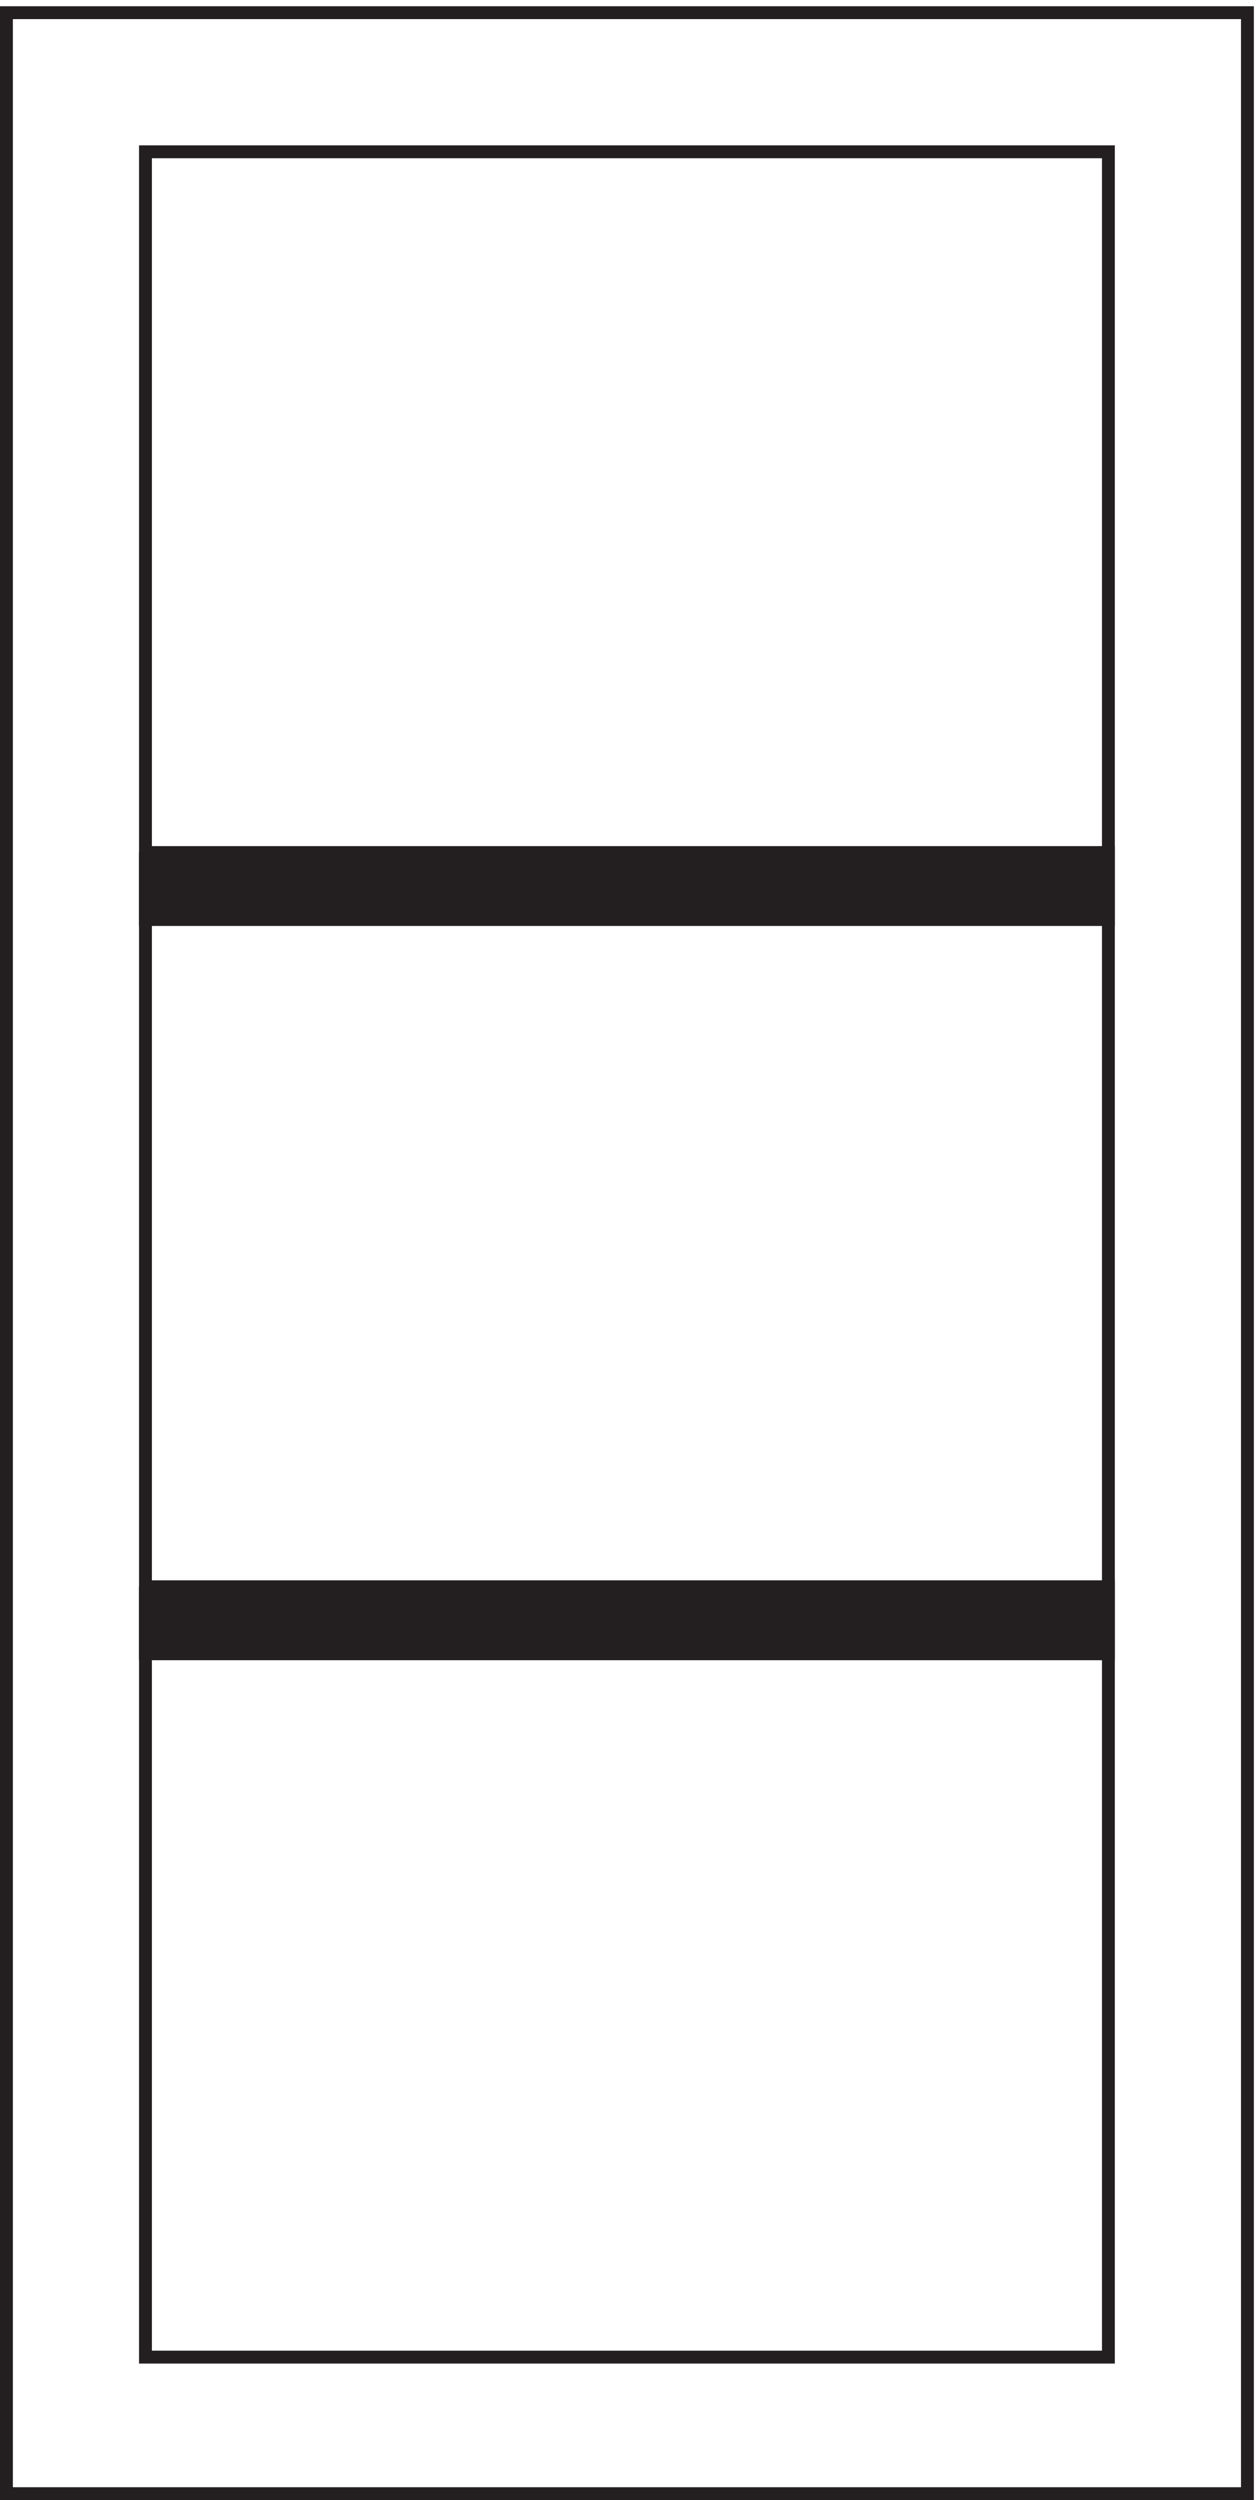
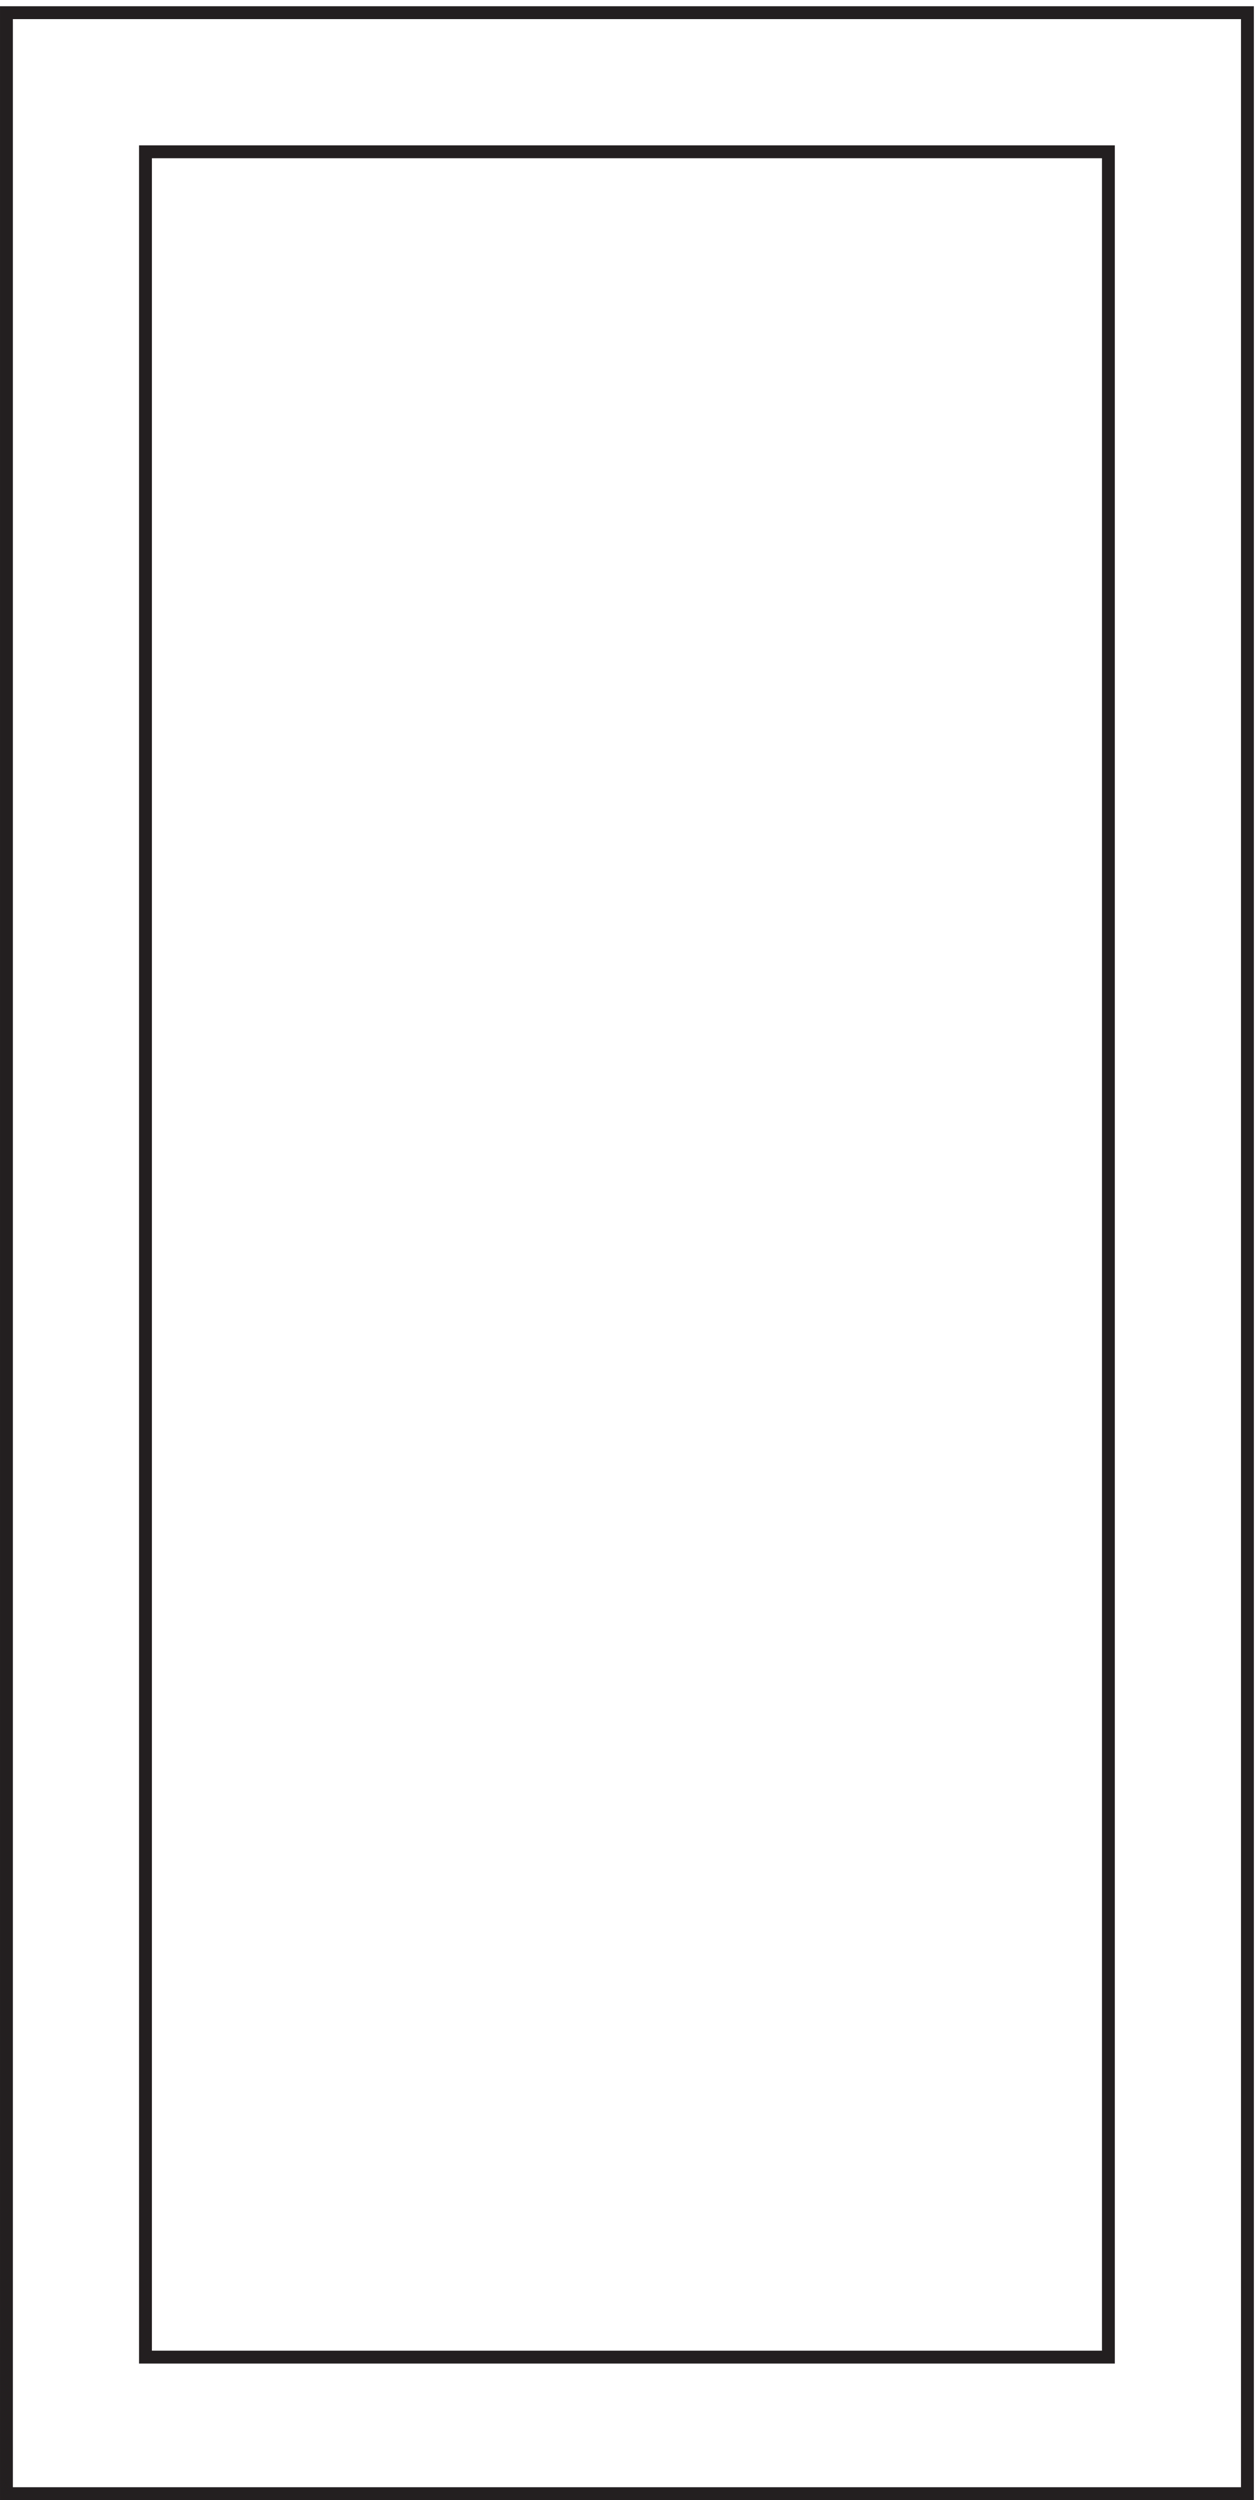
<svg xmlns="http://www.w3.org/2000/svg" xml:space="preserve" width="97.4" height="193.6">
  <path d="M726.332 1447.66h-723V3.16h723Z" style="fill:none;stroke:#231f20;stroke-width:7.5;stroke-linecap:butt;stroke-linejoin:miter;stroke-miterlimit:10;stroke-dasharray:none;stroke-opacity:1" transform="matrix(.133 0 0 -.133 .056 193.521)" />
  <path d="M84.332 82.66h561v1284h-561z" style="fill:none;stroke:#231f20;stroke-width:7.5;stroke-linecap:butt;stroke-linejoin:miter;stroke-miterlimit:10;stroke-dasharray:none;stroke-opacity:1" transform="matrix(.133 0 0 -.133 .056 193.521)" />
-   <path d="M84.332 958.664h561v-39h-561v39" style="fill:#231f20;fill-opacity:1;fill-rule:evenodd;stroke:none" transform="matrix(.133 0 0 -.133 .056 193.521)" />
-   <path d="M84.332 958.664h561v-39h-561v39" style="fill:none;stroke:#231f20;stroke-width:7.5;stroke-linecap:butt;stroke-linejoin:miter;stroke-miterlimit:10;stroke-dasharray:none;stroke-opacity:1" transform="matrix(.133 0 0 -.133 .056 193.521)" />
-   <path d="M84.332 531.164h561v-39h-561v39" style="fill:#231f20;fill-opacity:1;fill-rule:evenodd;stroke:none" transform="matrix(.133 0 0 -.133 .056 193.521)" />
-   <path d="M84.332 531.164h561v-39h-561v39" style="fill:none;stroke:#231f20;stroke-width:7.5;stroke-linecap:butt;stroke-linejoin:miter;stroke-miterlimit:10;stroke-dasharray:none;stroke-opacity:1" transform="matrix(.133 0 0 -.133 .056 193.521)" />
</svg>